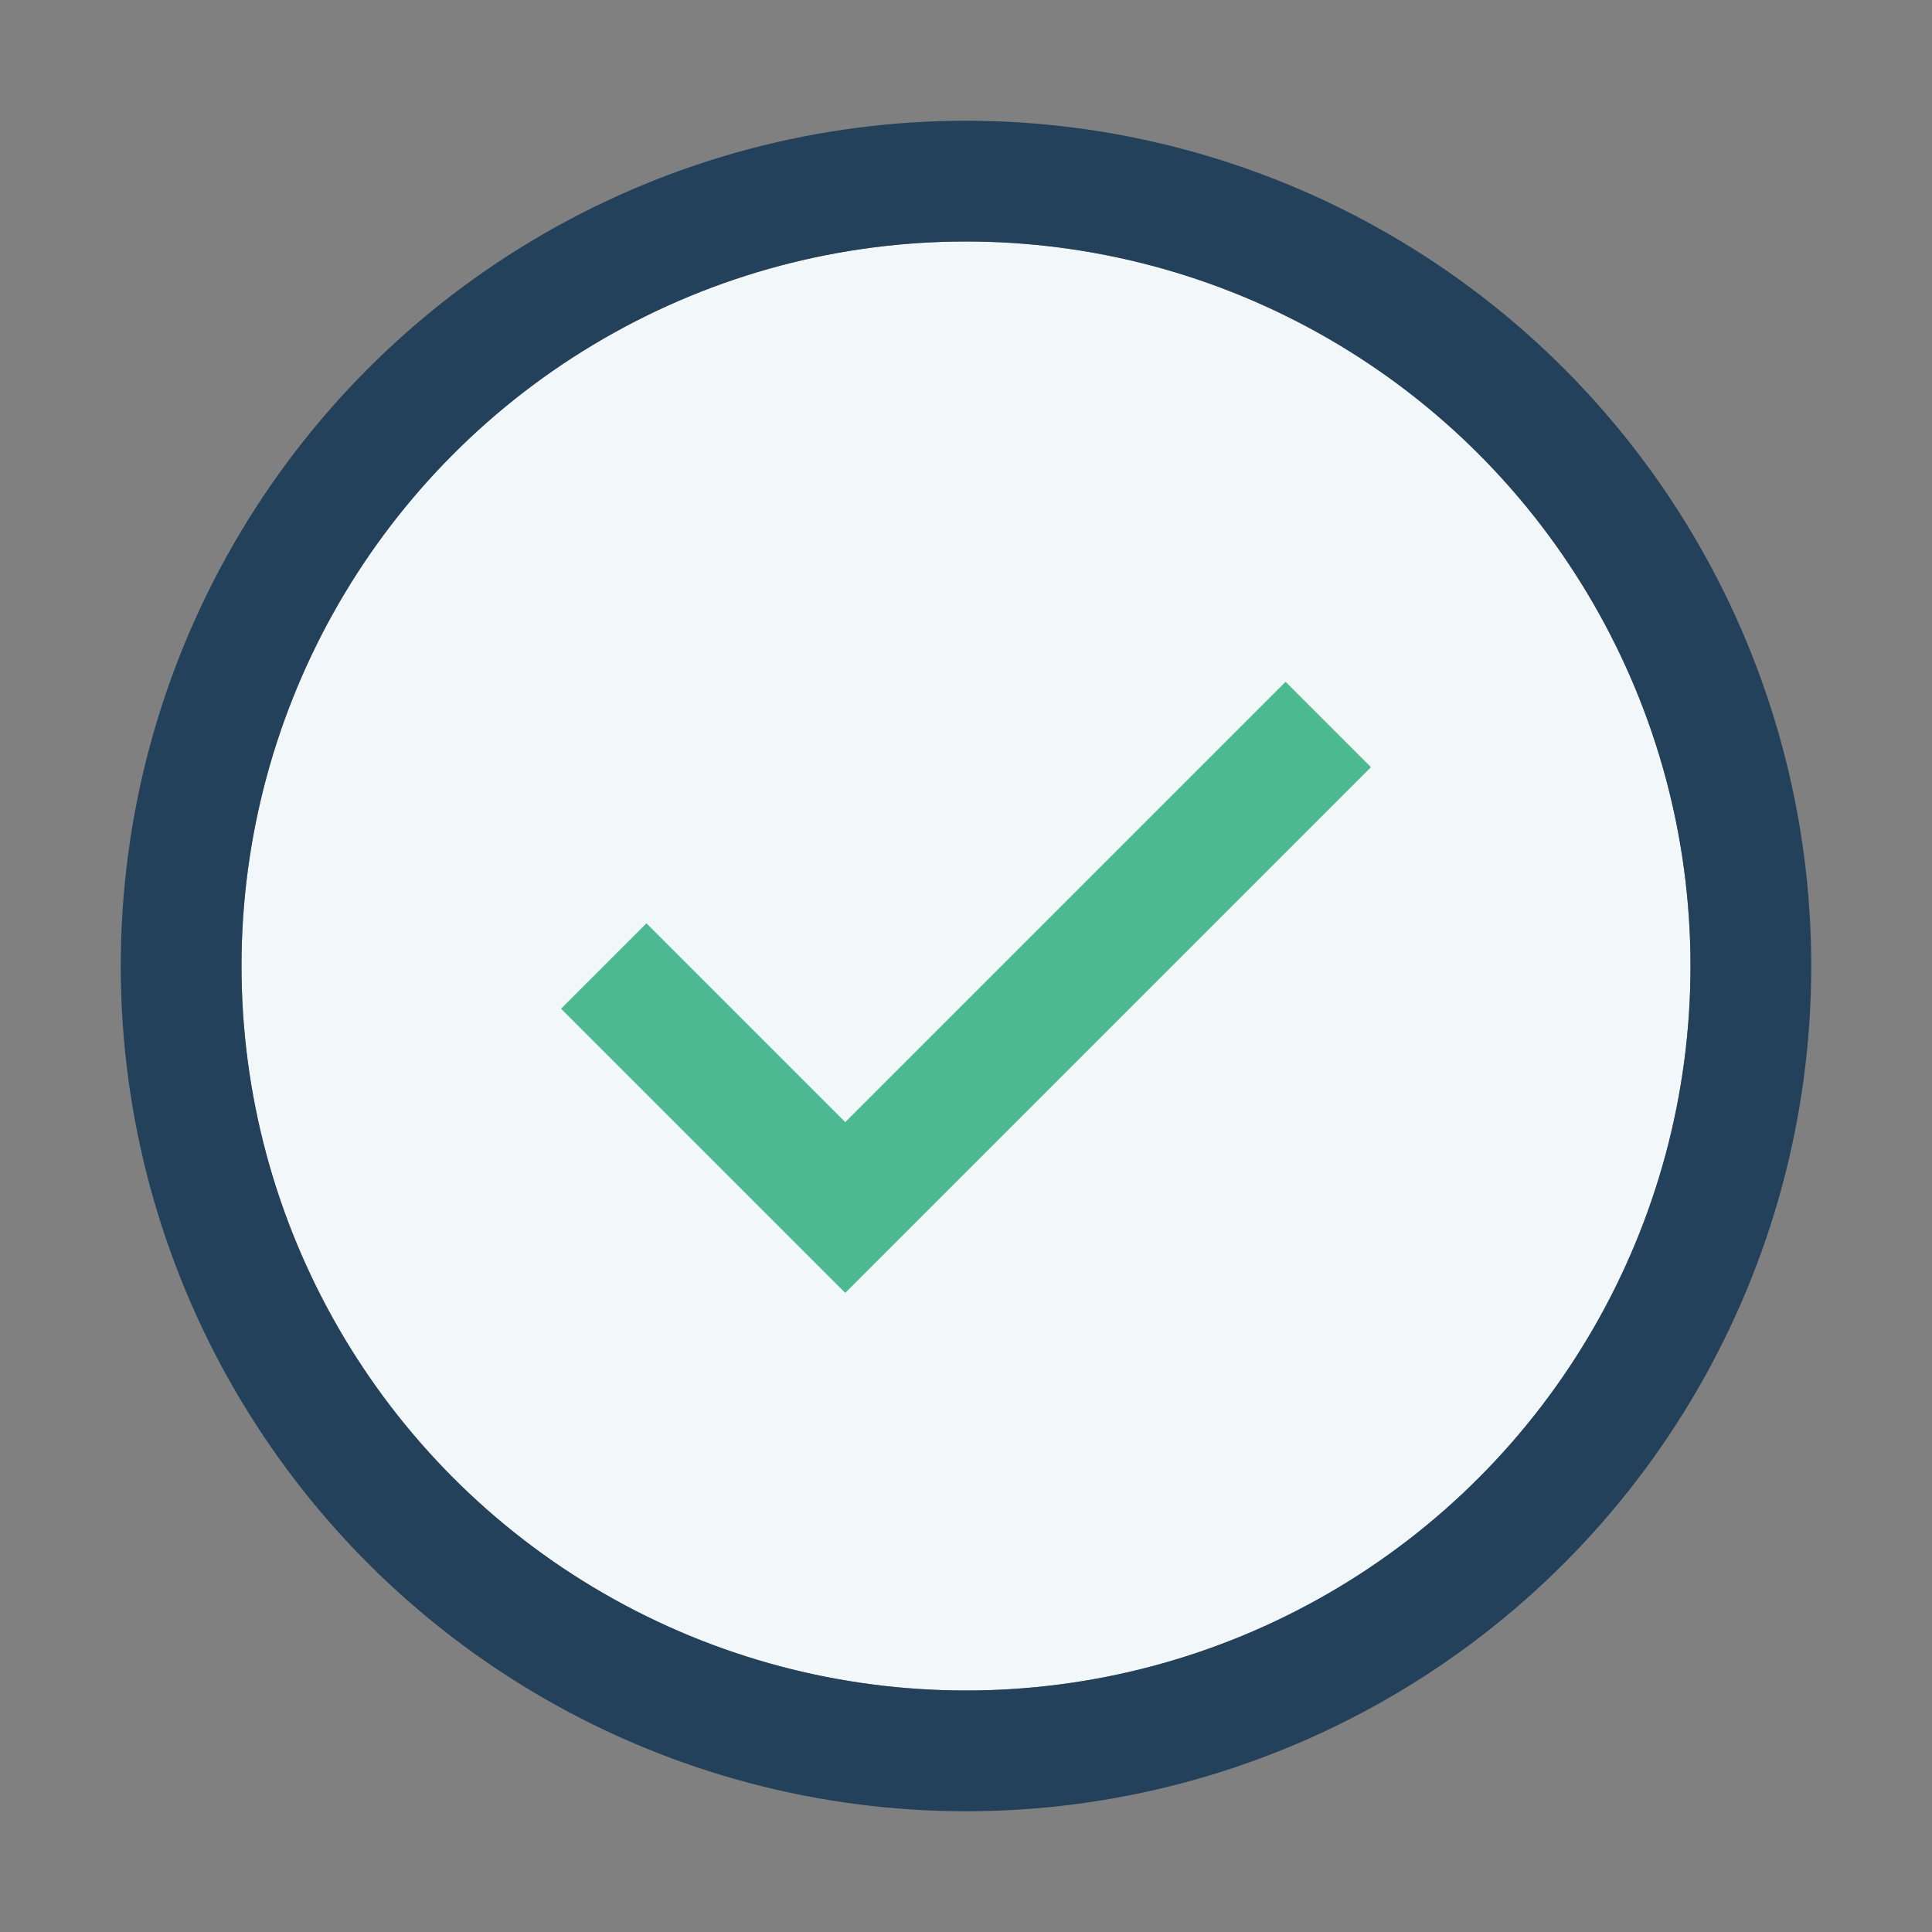
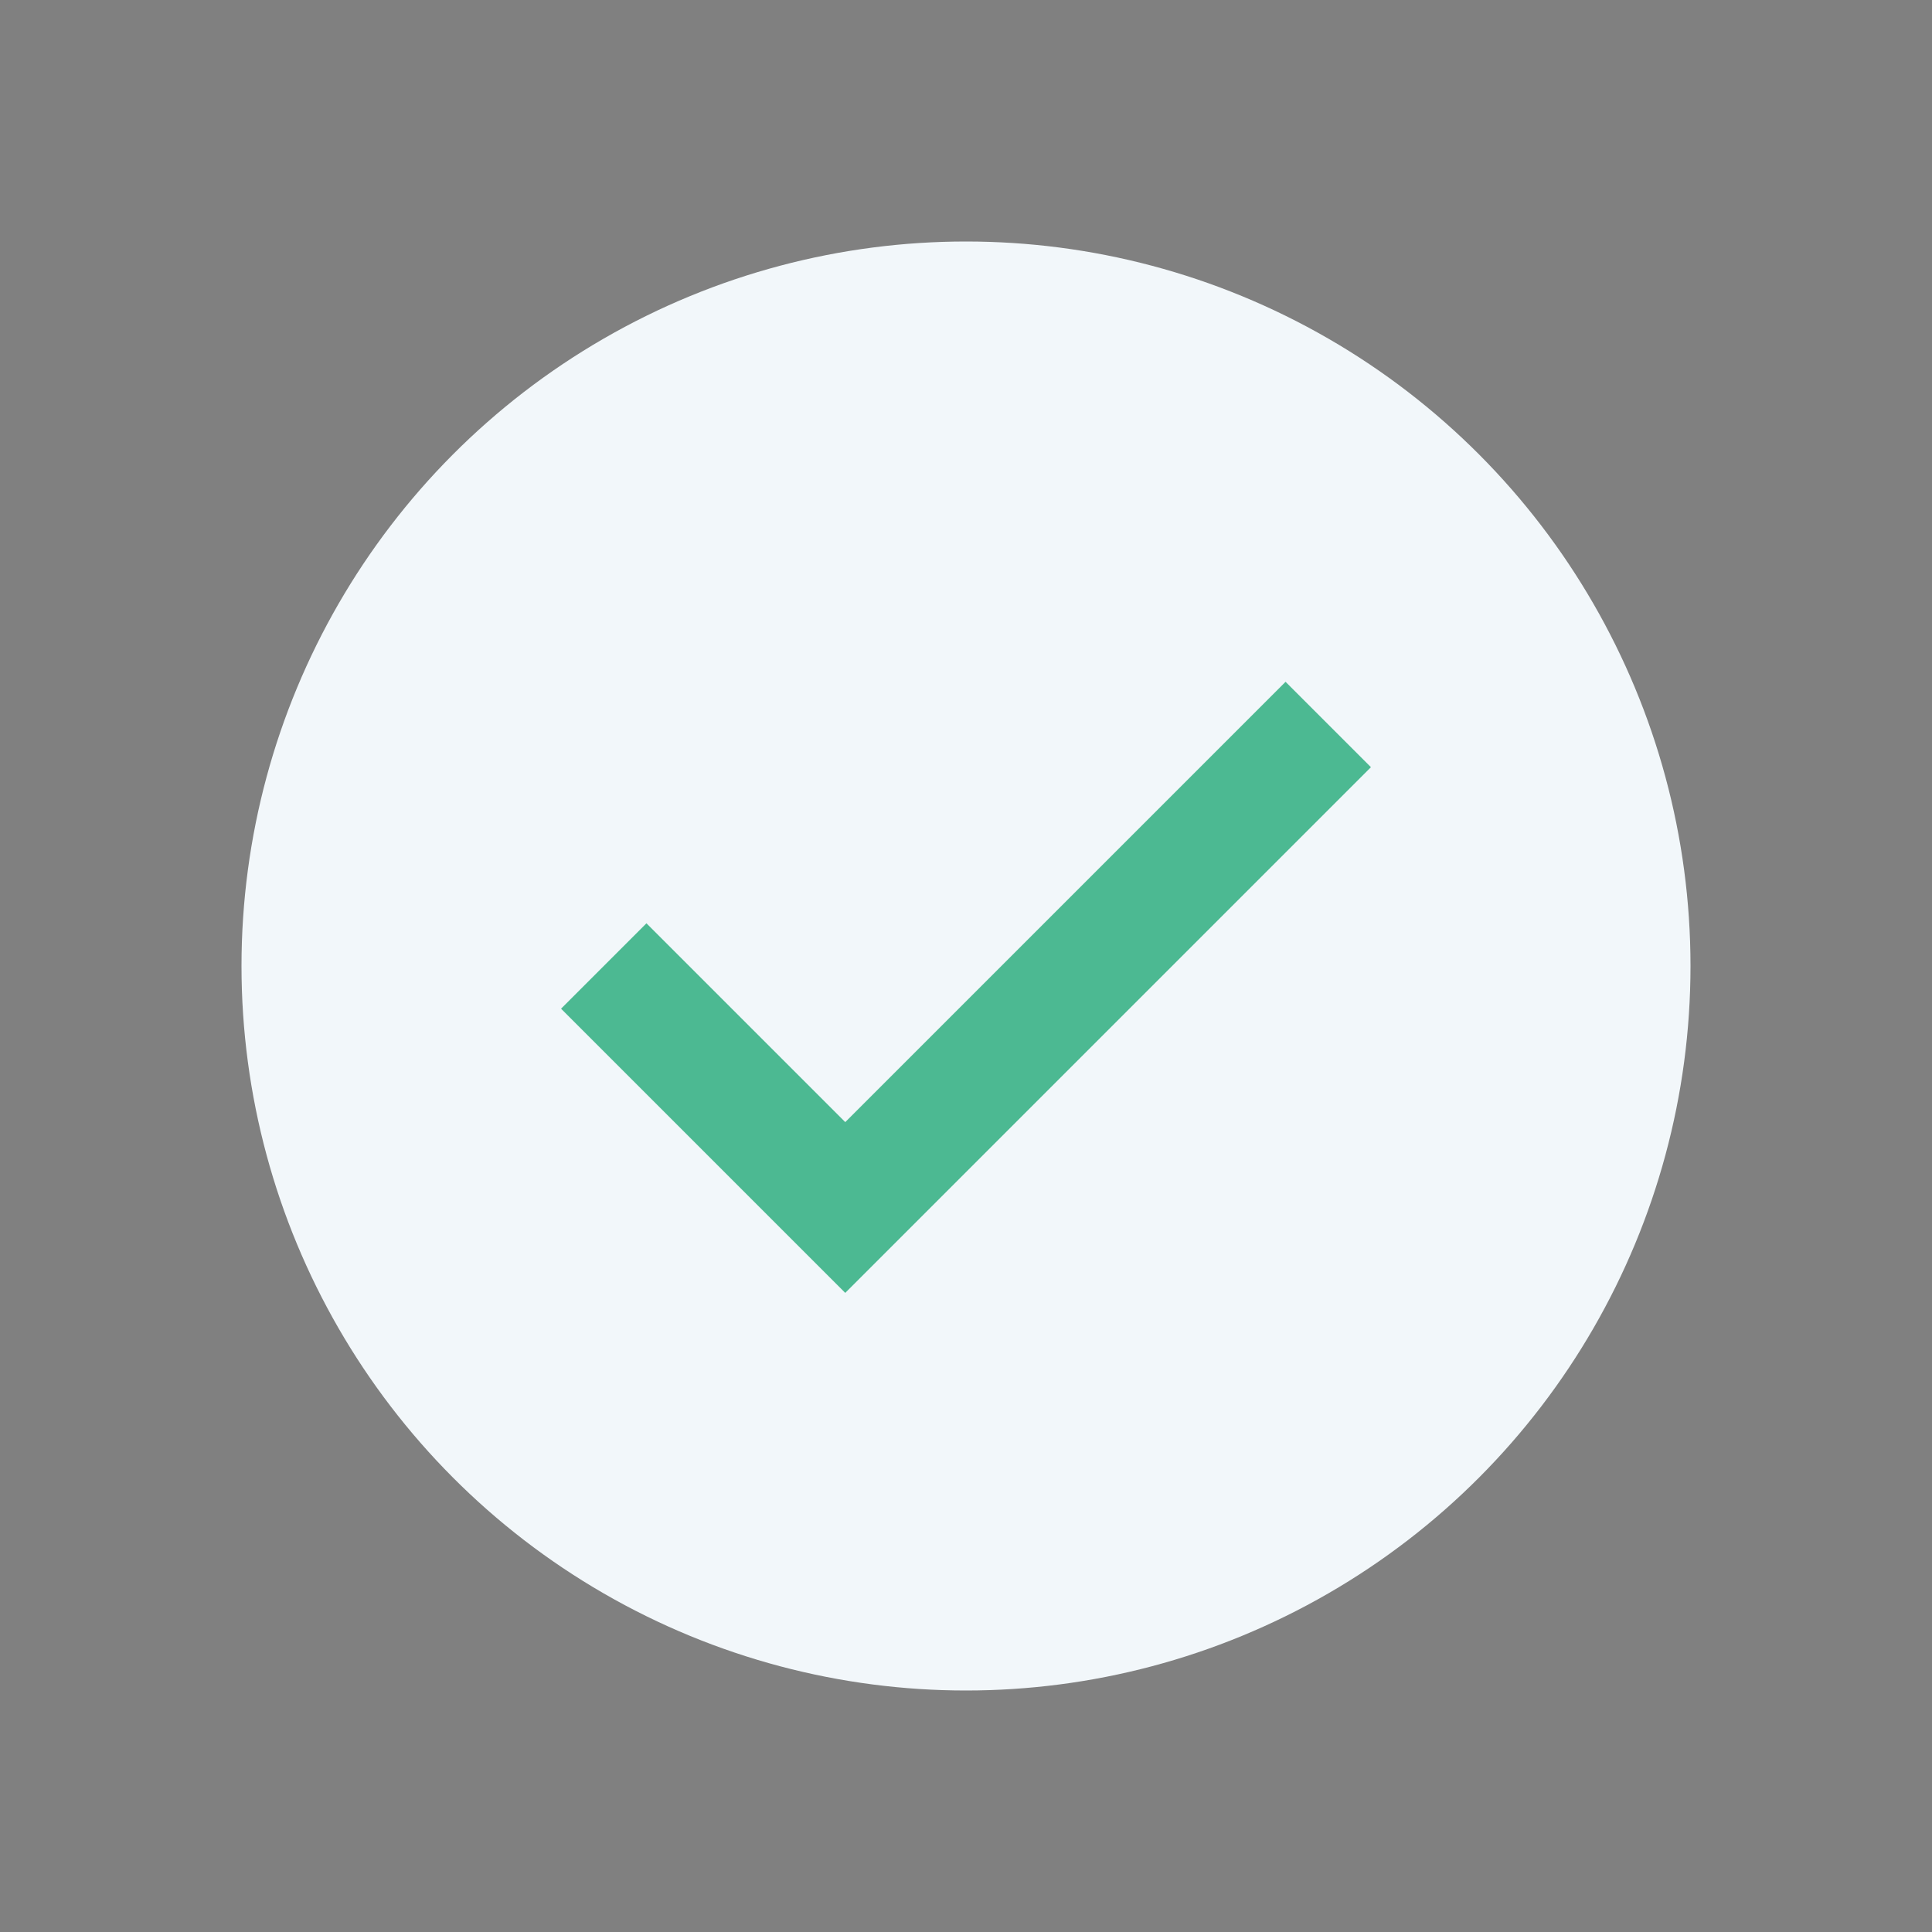
<svg xmlns="http://www.w3.org/2000/svg" width="32" height="32" viewBox="0 0 32 32">
  <rect x="0" y="0" width="32" height="32" fill="#808080" stroke="none" />
  <circle cx="16" cy="16" r="12" fill="#F2F7FA" />
  <path d="M10 16l4 4 8-8" stroke="#4CB992" stroke-width="2" fill="none" />
-   <circle cx="16" cy="16" r="13" fill="none" stroke="#23415A" stroke-width="2" />
</svg>